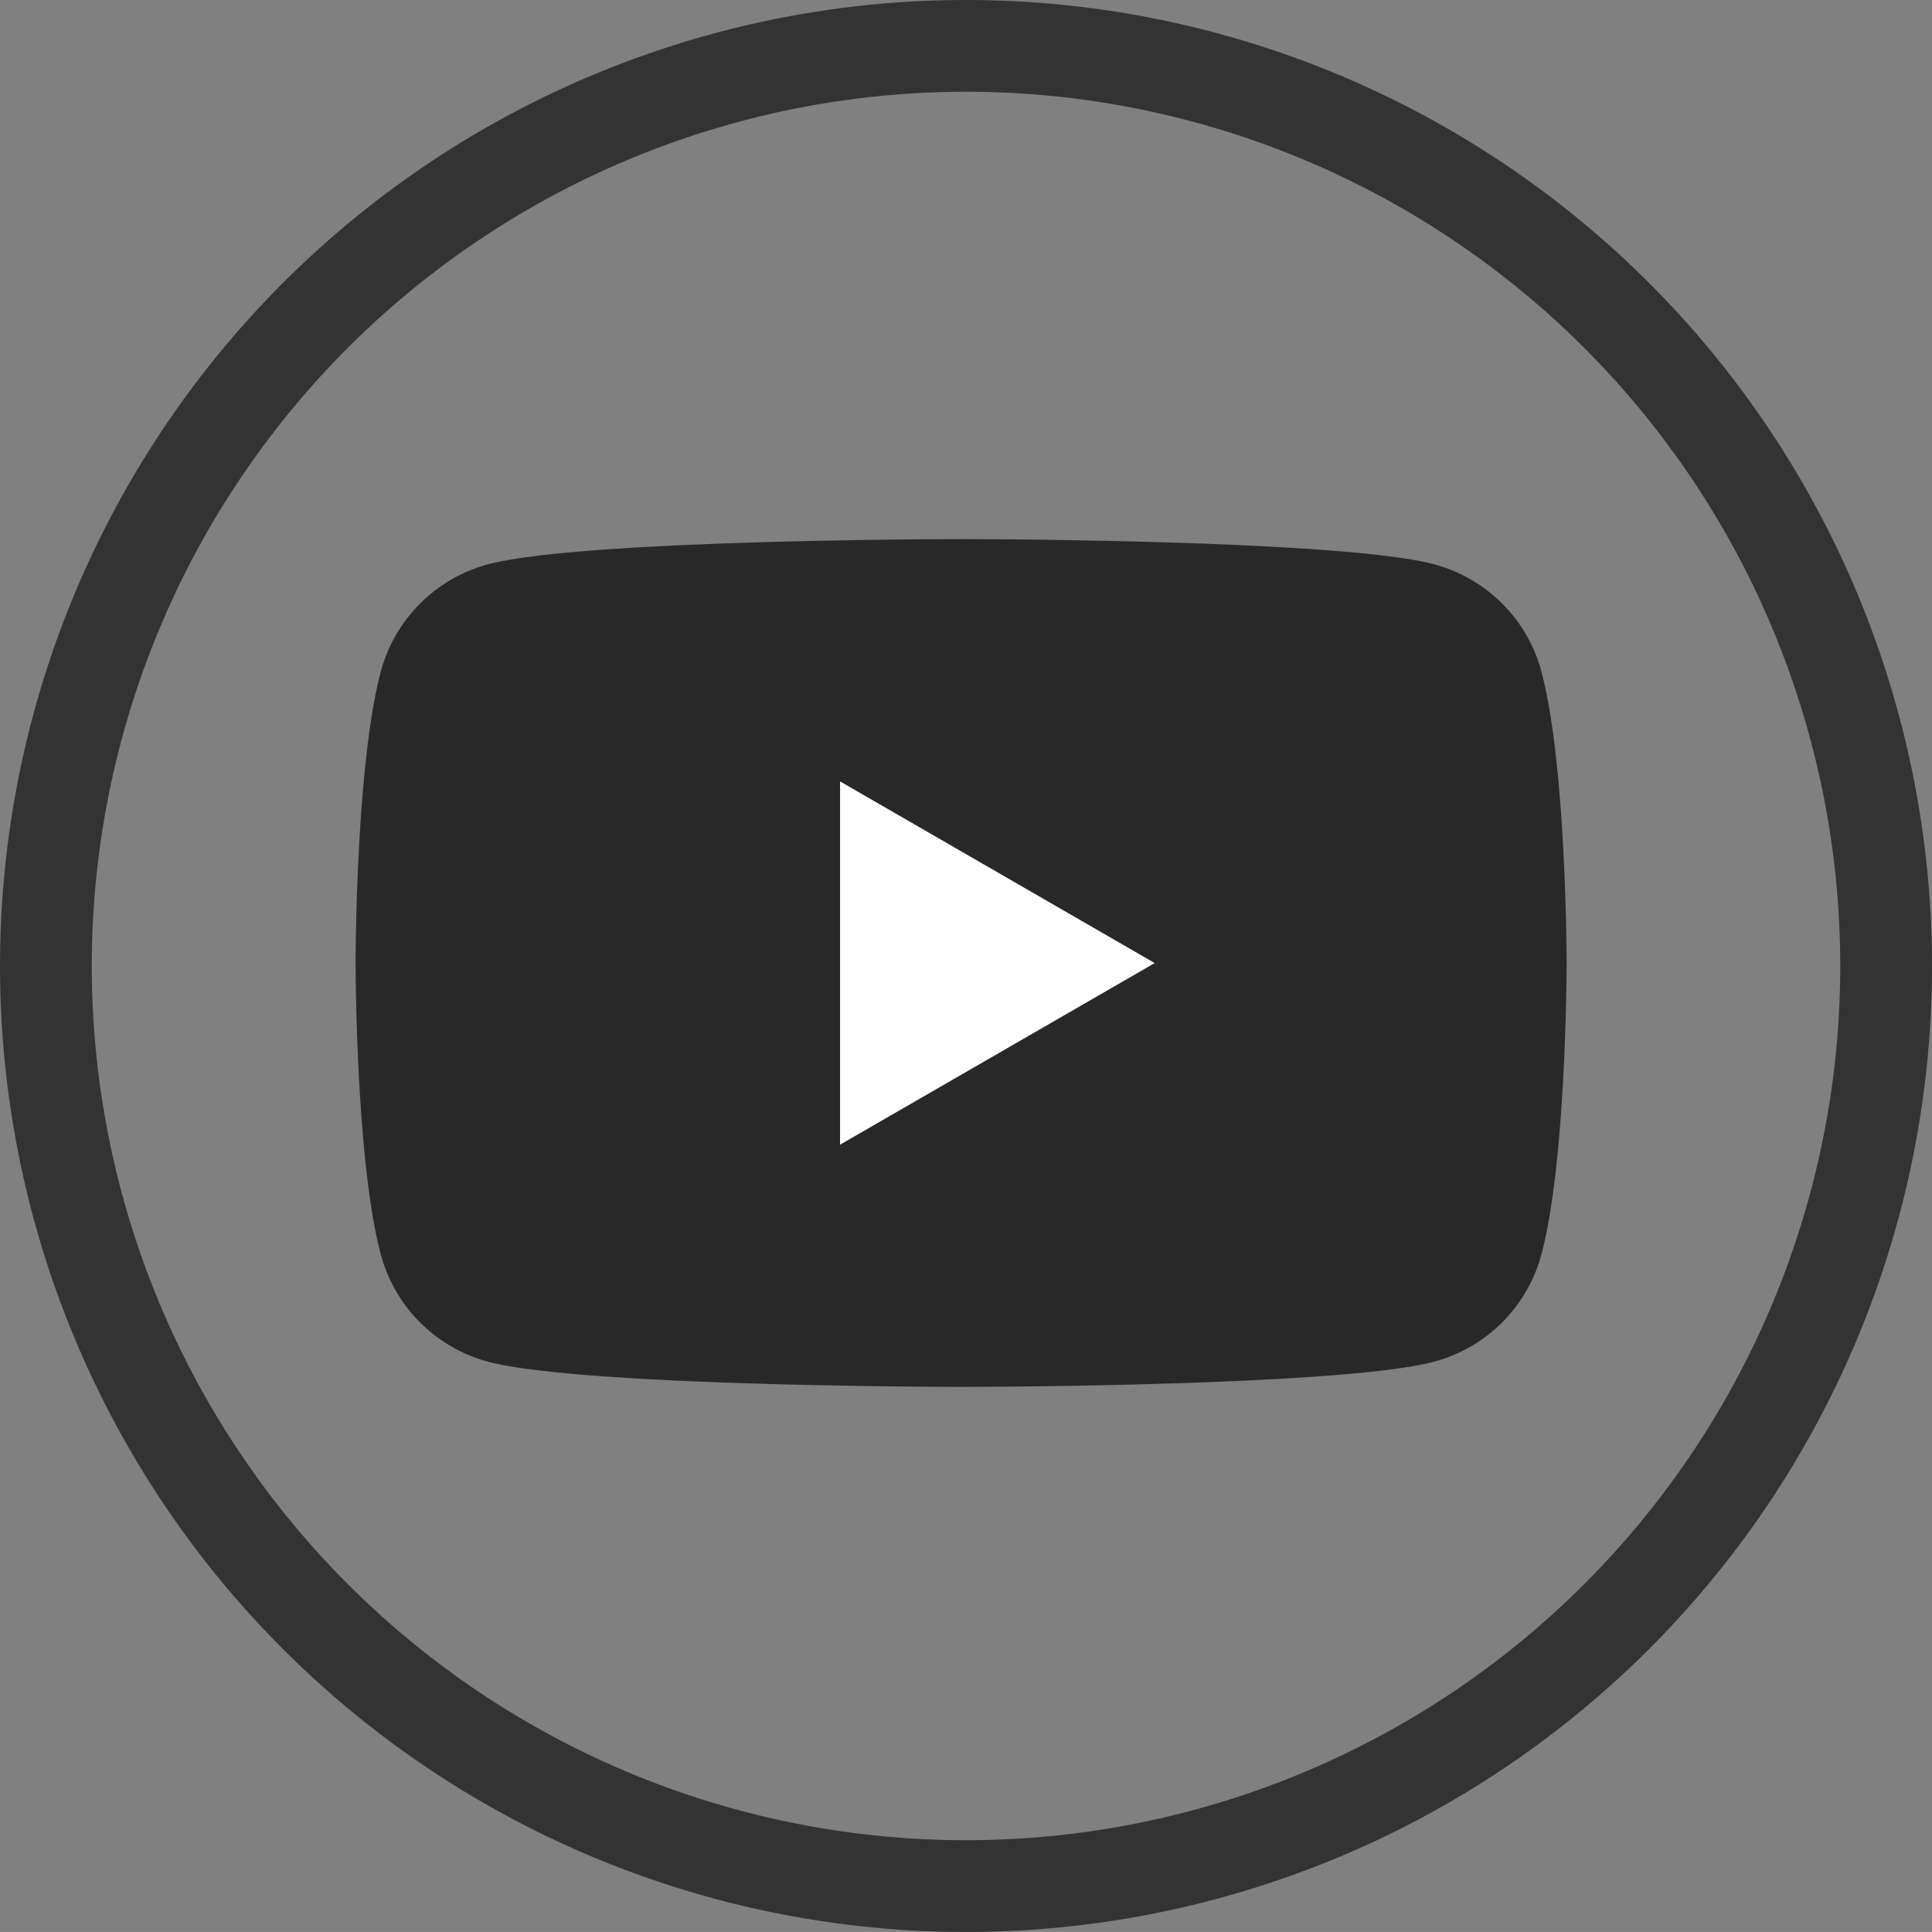
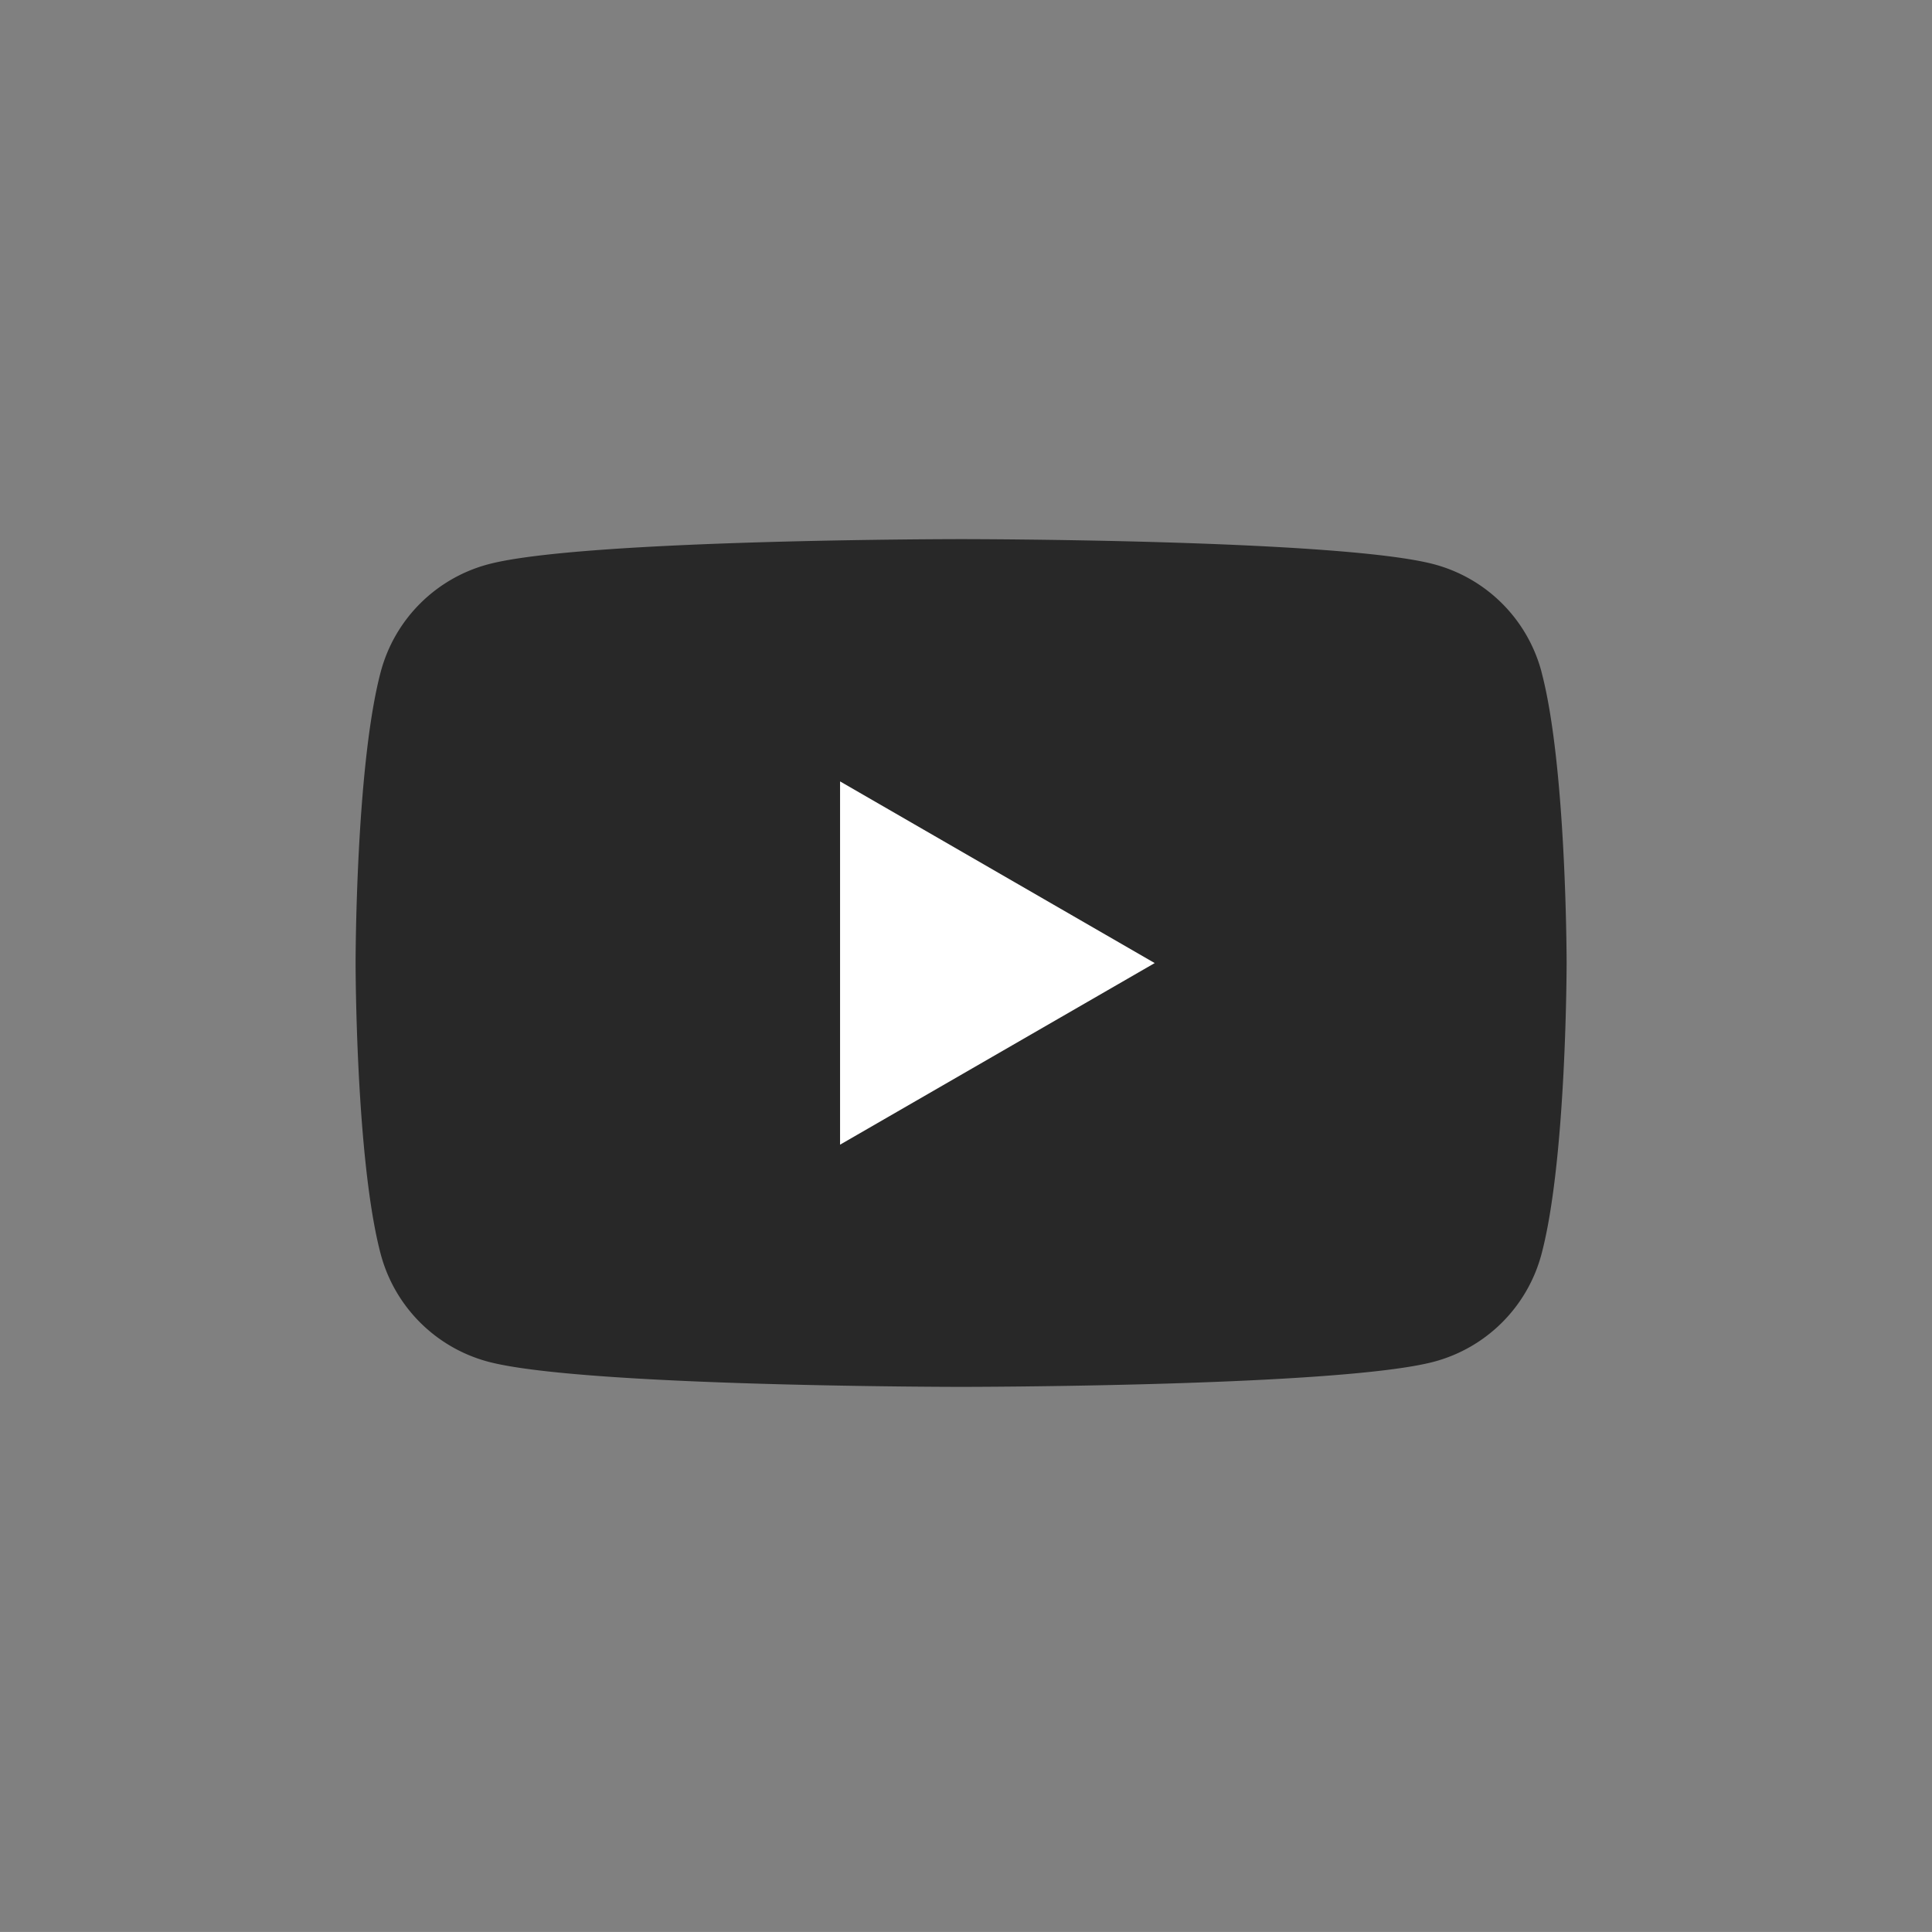
<svg xmlns="http://www.w3.org/2000/svg" width="84.215" height="84.213" viewBox="0 0 84.215 84.213">
  <rect x="0" y="0" width="84.215" height="84.213" fill="#808080" stroke="none" />
  <g id="グループ_94" data-name="グループ 94" transform="translate(-1477.5 142.5)">
-     <path id="パス_56" data-name="パス 56" d="M211.593,156.577a40.107,40.107,0,1,1-40.107-40.106A40.107,40.107,0,0,1,211.593,156.577Z" transform="translate(1348.122 -256.971)" fill="none" stroke="#333" stroke-miterlimit="10" stroke-width="4" />
    <g id="グループ_93" data-name="グループ 93" transform="translate(1.32 -0.98)">
      <path id="パス_67" data-name="パス 67" d="M51.69,5.771A6.612,6.612,0,0,0,47.023,1.1C42.906,0,26.4,0,26.4,0S9.888,0,5.771,1.1A6.612,6.612,0,0,0,1.1,5.771C0,9.888,0,18.478,0,18.478s0,8.59,1.1,12.707a6.612,6.612,0,0,0,4.668,4.668c4.117,1.1,20.626,1.1,20.626,1.1s16.509,0,20.626-1.1a6.612,6.612,0,0,0,4.668-4.668c1.1-4.117,1.1-12.707,1.1-12.707s0-8.59-1.1-12.707" transform="translate(1491.68 -118.02)" fill="#282828" />
      <path id="パス_68" data-name="パス 68" d="M48.594,40.135V24.3l13.715,7.919Z" transform="translate(1464.204 -131.759)" fill="#fff" />
    </g>
  </g>
</svg>